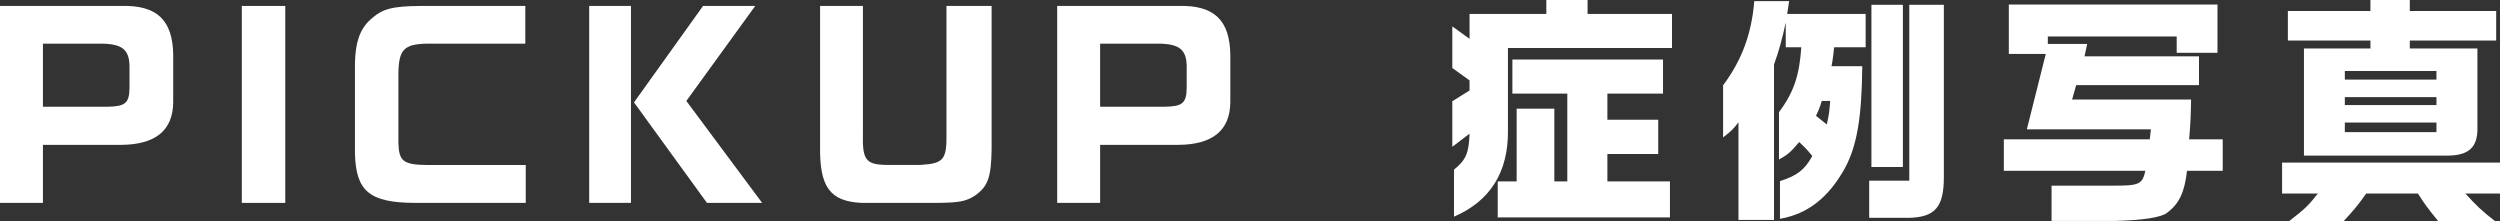
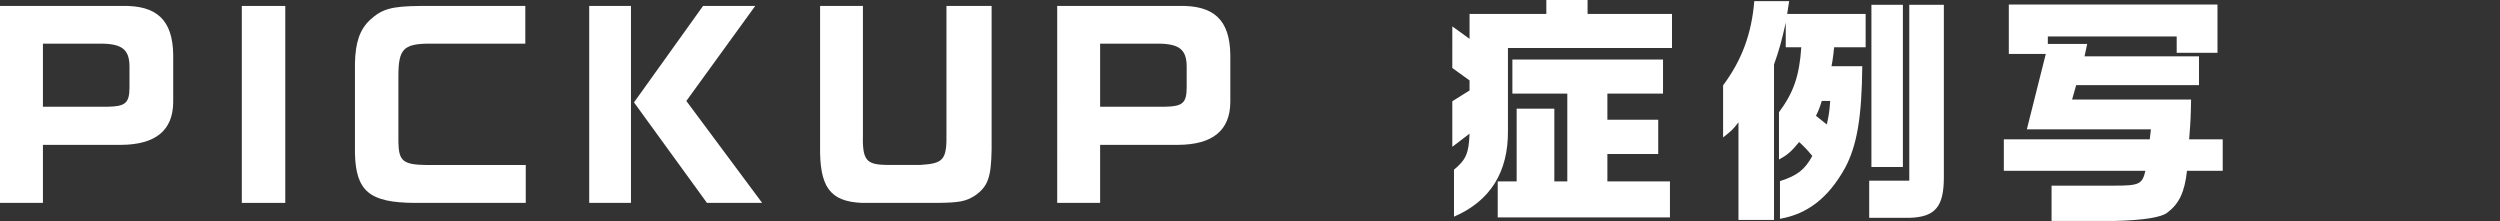
<svg xmlns="http://www.w3.org/2000/svg" id="_レイヤー_2" data-name="レイヤー 2" width="281.31" height="24.91" viewBox="0 0 281.31 24.91">
  <rect x="0" y="0" width="281.31" height="24.91" fill="#333333" stroke="none" />
  <defs>
    <style>
      .cls-1 {
        fill: #fff;
        stroke-width: 0px;
      }
    </style>
  </defs>
  <g id="design">
    <g>
      <path class="cls-1" d="M13.66.67c3.99-.11,5.78,1.59,5.83,5.51v5.32c-.03,3.19-2,4.78-5.88,4.8H4.83v6.53H0V.67h13.66ZM12.09,12.01c2-.03,2.46-.4,2.48-2.11v-2.48c-.03-1.84-.84-2.48-3.13-2.51h-6.61v7.1h7.26Z" />
      <path class="cls-1" d="M32.1.67v22.16h-4.89V.67h4.89Z" />
      <path class="cls-1" d="M59.11,4.91h-10.99c-2.7.05-3.27.65-3.29,3.51v7.61c.05,2.13.54,2.51,3.29,2.54h11.04v4.26h-12.5c-5.07-.03-6.61-1.3-6.72-5.56V7.13c.05-2.35.54-3.81,1.7-4.89,1.35-1.24,2.4-1.54,5.67-1.57h11.8v4.24Z" />
      <path class="cls-1" d="M71,.67v22.16h-4.7V.67h4.7ZM84.98.67l-7.75,10.69,8.53,11.47h-6.21l-8.21-11.31,7.77-10.85h5.86Z" />
      <path class="cls-1" d="M97.1.67v14.25c-.08,3.13.3,3.62,2.81,3.64h3.62c2.67-.16,3.02-.57,2.97-3.64V.67h5.08v16.14c-.05,3.16-.41,4.18-1.89,5.21-1.03.65-1.75.78-4.21.81h-8.5c-3.59-.16-4.78-1.78-4.7-6.45V.67h4.83Z" />
      <path class="cls-1" d="M132.61.67c4-.11,5.78,1.59,5.83,5.51v5.32c-.03,3.19-2,4.78-5.88,4.8h-8.77v6.53h-4.83V.67h13.66ZM131.05,12.01c2-.03,2.46-.4,2.48-2.11v-2.48c-.03-1.84-.84-2.48-3.13-2.51h-6.61v7.1h7.26Z" />
      <path class="cls-1" d="M163.42,2.97l1.94,1.4V1.57h8.64V0h4.64v1.57h9.5v3.83h-18.46v9.29c.05,4.67-2,7.94-6.07,9.69v-5.29c1.35-1.11,1.67-1.84,1.75-4.05l-1.94,1.48v-5.13l1.94-1.21v-1.13l-1.94-1.4V2.97ZM170.66,20.41v-8.18h4.24v8.18h1.46v-9.88h-6.18v-3.83h16.95v3.83h-6.26v2.94h5.72v3.86h-5.72v3.08h7.04v4.05h-19.38v-4.05h2.13Z" />
      <path class="cls-1" d="M201.32.14l-.22,1.43h8.83v3.75h-3.54c-.05.27-.08.62-.08.7-.11.81-.11.86-.22,1.43h3.46c-.05,5.72-.59,8.93-1.94,11.45-1.86,3.35-4.21,5.18-7.32,5.72v-4.24c1.94-.62,2.78-1.27,3.64-2.83-.65-.78-.76-.89-1.48-1.57-.92,1.11-1.29,1.43-2.27,1.97v-5.32c1.65-2.24,2.29-4.08,2.51-7.31h-1.75v-2.78c-.43,1.94-.7,2.97-1.32,4.72v17.49h-4v-10.99c-.62.81-.76.94-1.73,1.7v-5.86c2.11-2.83,3.21-5.8,3.51-9.47h3.91ZM205.56,14.01c.24-1.08.3-1.51.38-2.65h-.95c-.22.76-.38,1.11-.65,1.67l1.21.97ZM210.33,20.33h4.51V.54h3.89v19.41c0,3.32-.97,4.48-3.89,4.56h-4.51v-4.18ZM210.58.54h3.54v18.25h-3.54V.54Z" />
      <path class="cls-1" d="M241.9,15.68l.13-1.13h-13.96l2.13-8.48h-4.16V.51h23.48v5.43h-4.59v-1.84h-14.5v.84h4.43l-.3,1.4h12.88v3.24h-13.82l-.46,1.62h13.39c-.03,1.67-.05,2.51-.22,4.48h3.78v3.54h-4.02c-.27,2.43-.89,3.7-2.21,4.7-.65.54-2.7.86-5.88.94h-7.15v-3.97h7.05c2.81,0,3.16-.16,3.51-1.67h-15.93v-3.54h16.41Z" />
-       <path class="cls-1" d="M281.31,18.3v3.48h-3.89c1.19,1.32,1.83,1.94,3.37,3.13h-6.42c-1.4-1.75-1.57-2-2.29-3.13h-5.83c-.92,1.32-1.46,1.94-2.56,3.13h-6.15c1.81-1.38,2.29-1.86,3.27-3.13h-4.02v-3.48h24.54ZM266.73,1.24V0h4.43v1.24h9.72v3.32h-9.72v.89h7.61v8.77c.08,2.38-.97,3.32-3.54,3.29h-15.98V5.45h7.48v-.89h-9.29V1.24h9.29ZM274.16,8.96v-.97h-10.31v.97h10.31ZM274.16,11.82v-.89h-10.31v.89h10.31ZM274.16,14.87v-1.08h-10.31v1.08h10.31Z" />
    </g>
  </g>
</svg>